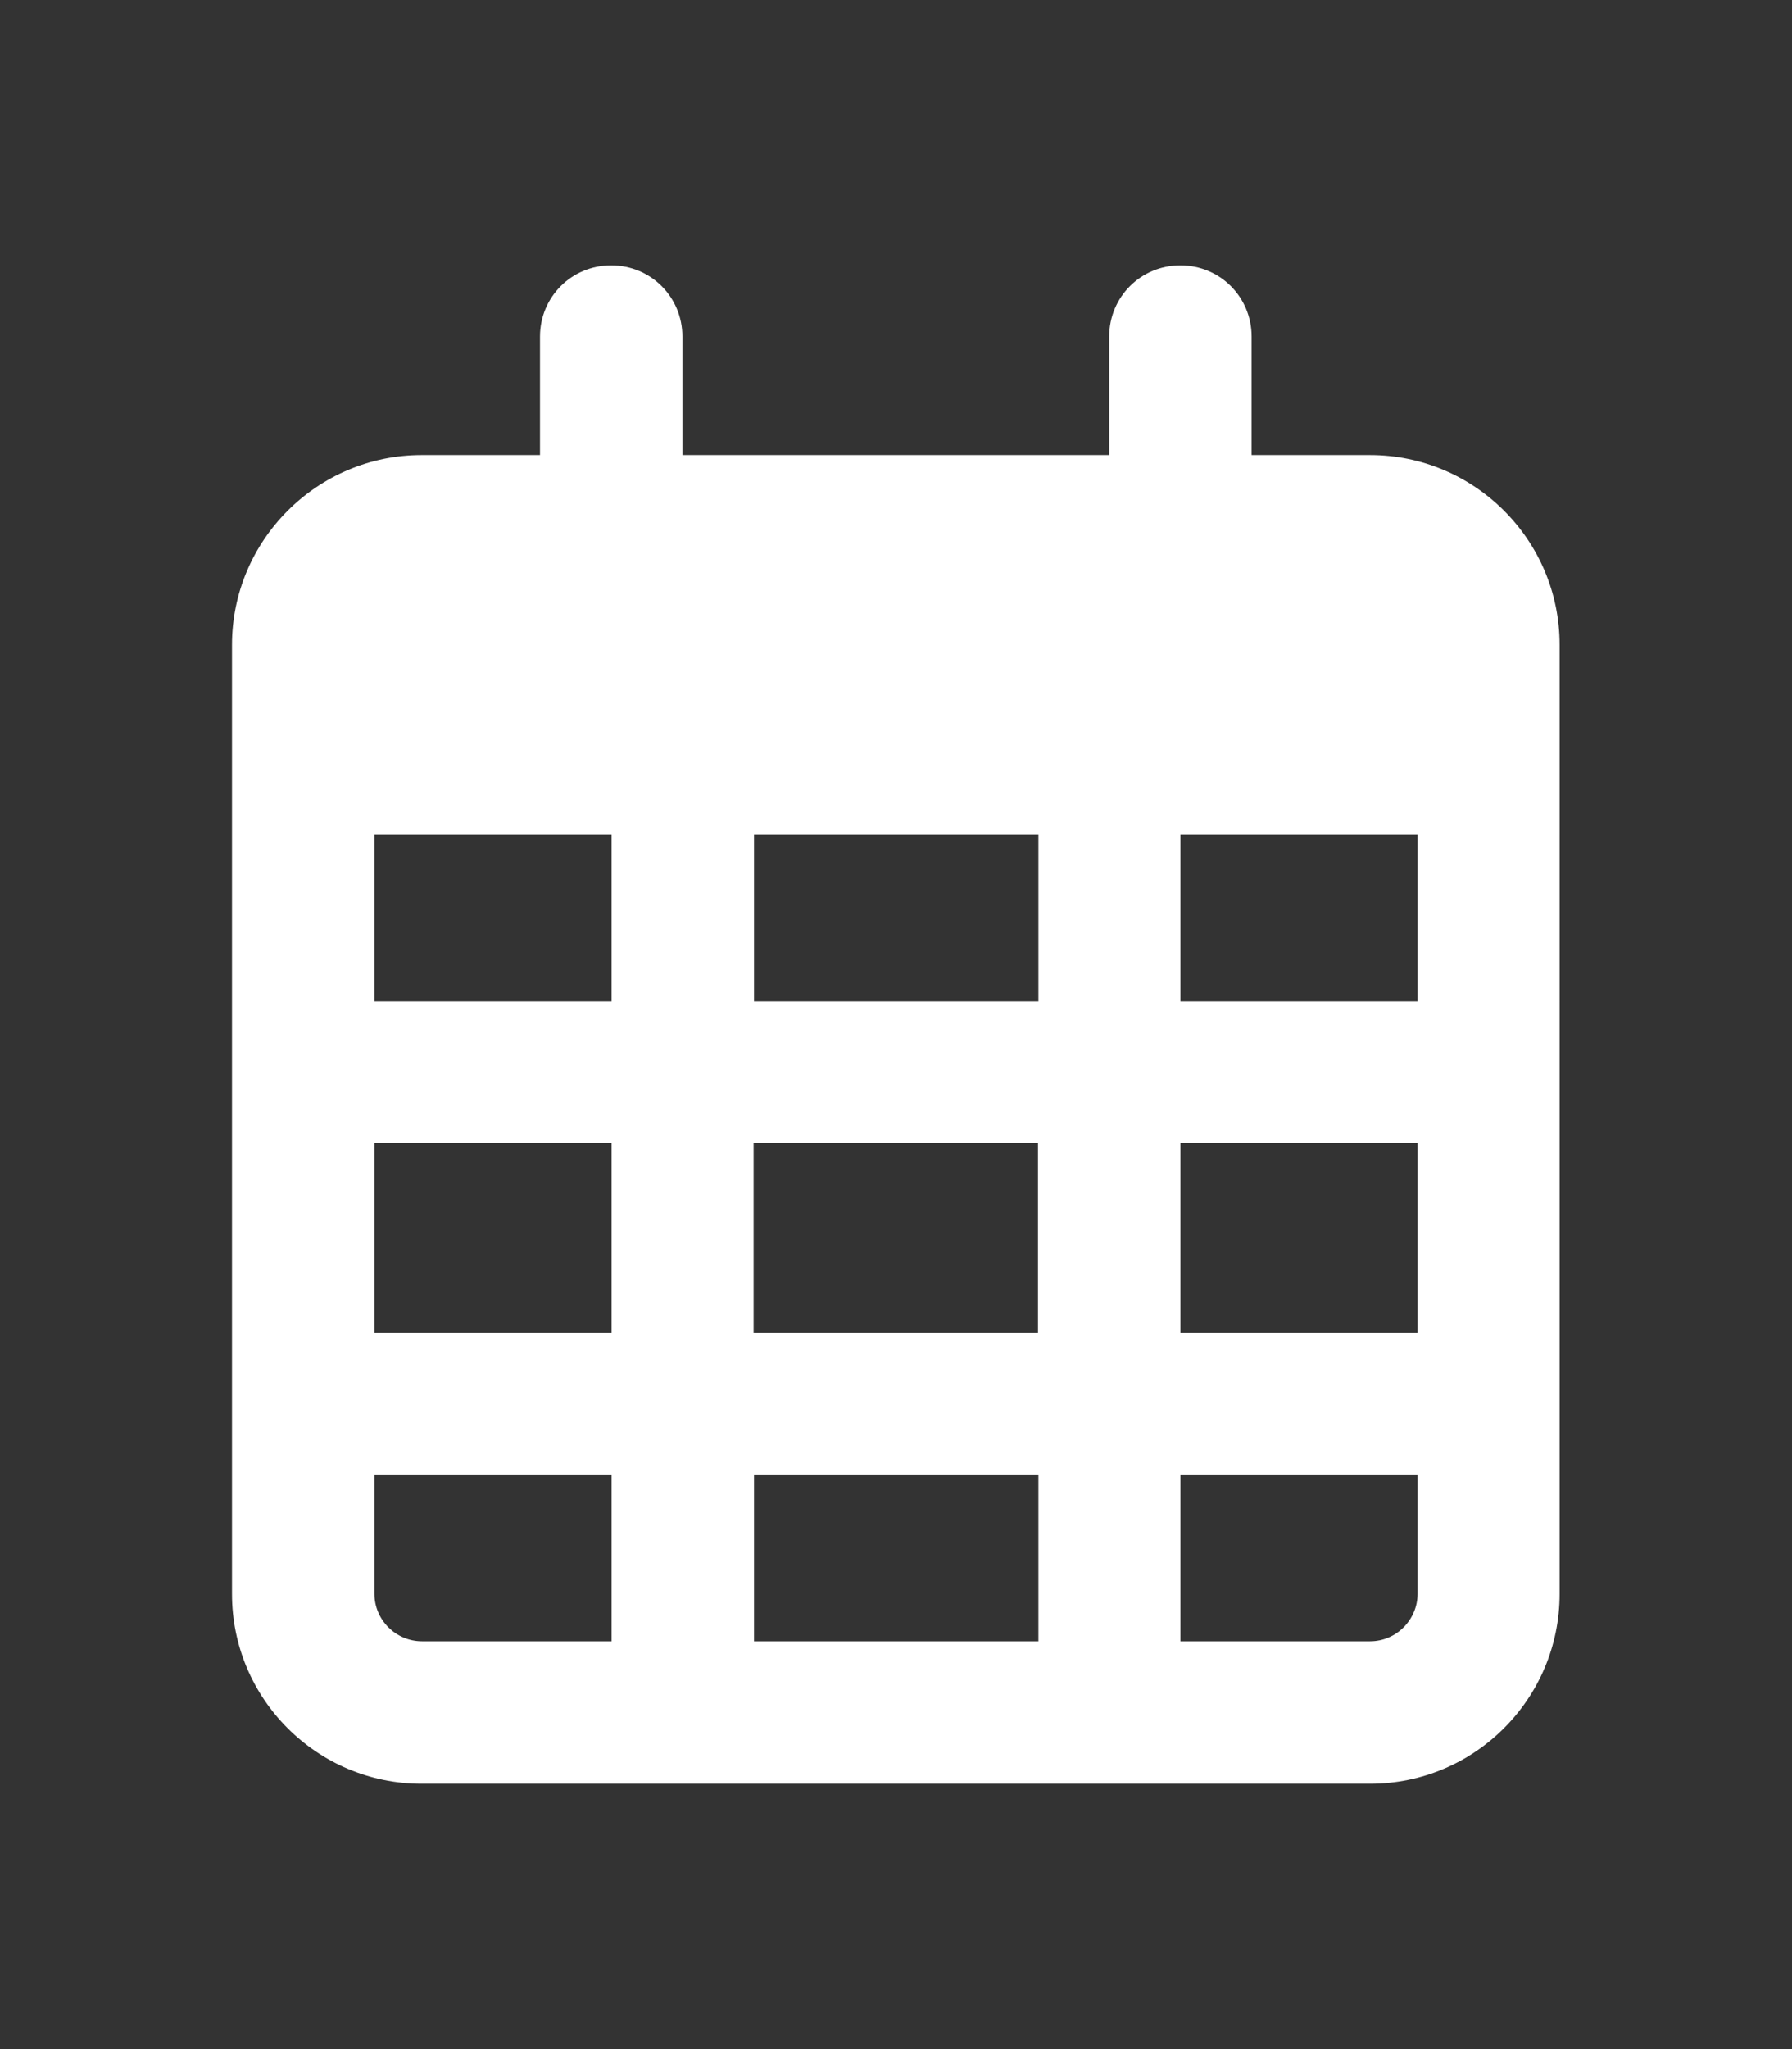
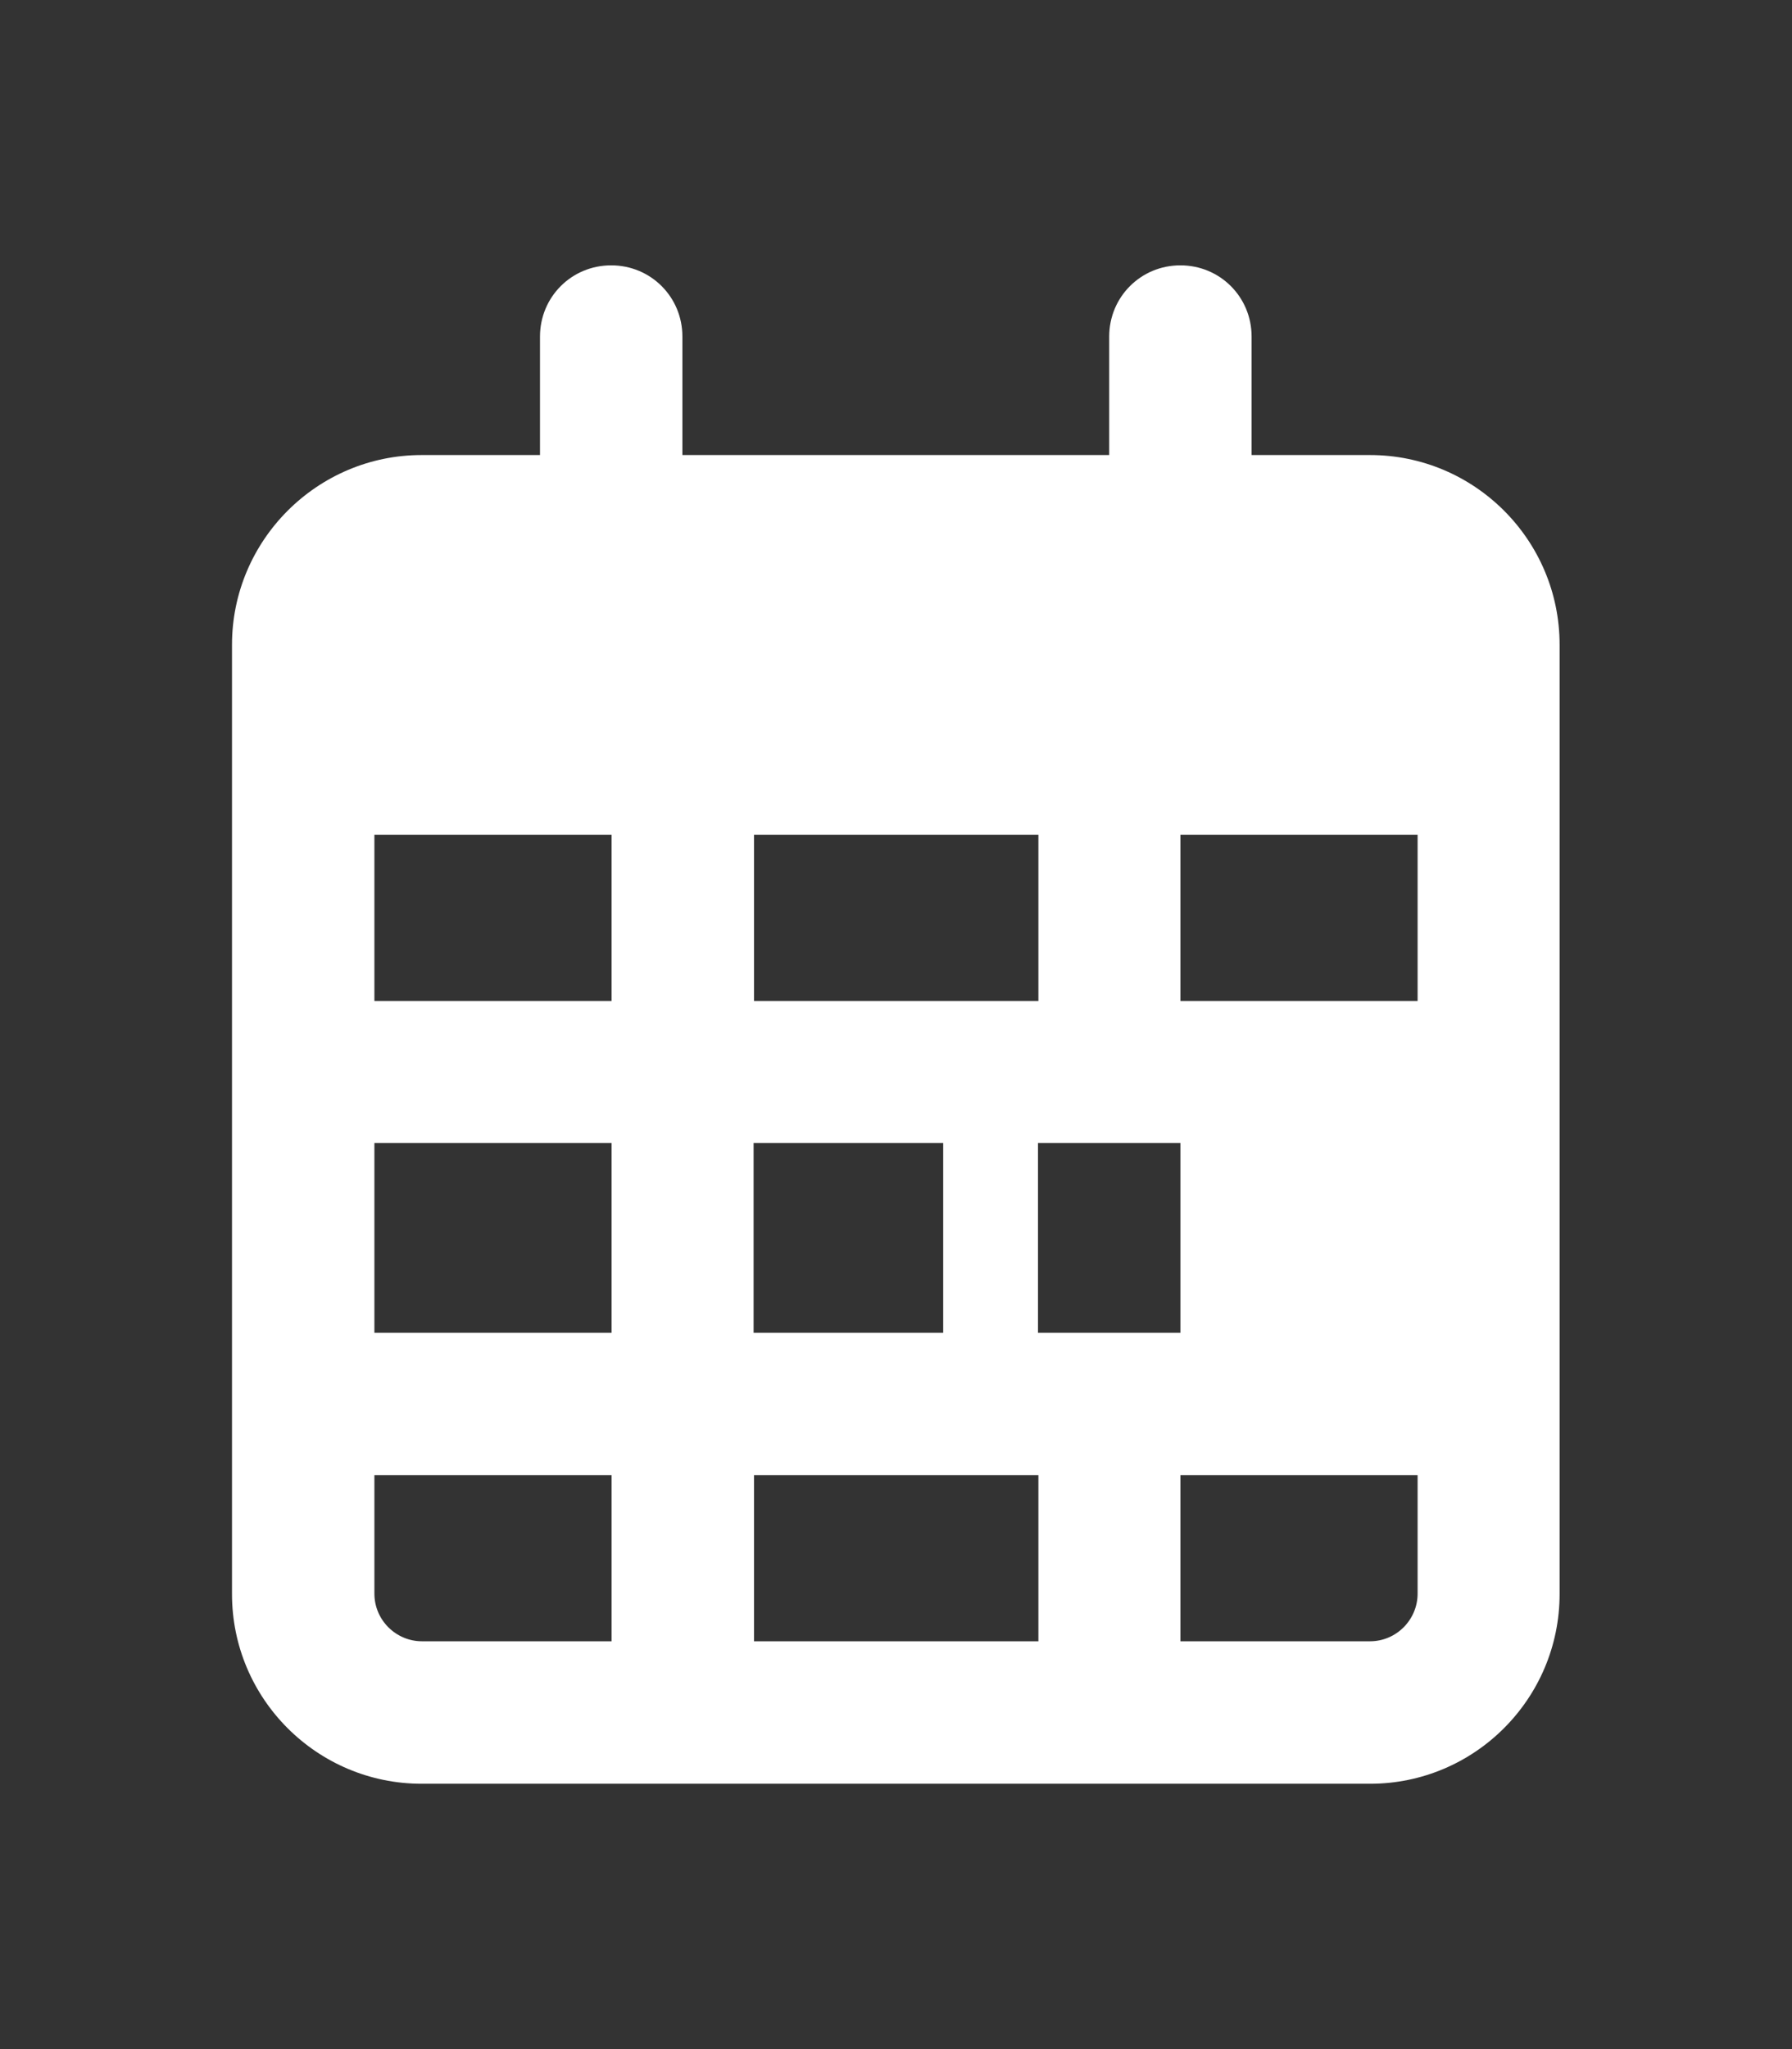
<svg xmlns="http://www.w3.org/2000/svg" version="1.1" id="Ebene_1" x="0px" y="0px" viewBox="0 0 448 512" style="enable-background:new 0 0 448 512;" xml:space="preserve">
  <rect x="0" y="0" width="448" height="512" fill="#333333" stroke="none" />
  <style type="text/css">
	.st0{fill:#FFFFFF;}
</style>
-   <path class="st0" d="M170.6,84.1c0-9.9-7.9-17.8-17.8-17.8c-9.9,0-17.8,7.9-17.8,17.8v29.6h-29.6C79.3,113.7,58,135,58,161.1V173  v35.6v189.7c0,26.2,21.3,47.4,47.4,47.4h237.1c26.2,0,47.4-21.3,47.4-47.4V208.6V173v-11.9c0-26.2-21.3-47.4-47.4-47.4h-29.6V84.1  c0-9.9-7.9-17.8-17.8-17.8s-17.8,7.9-17.8,17.8v29.6H170.6V84.1z M93.6,208.6h59.3v41.5H93.6V208.6z M93.6,285.6h59.3v47.4H93.6  V285.6z M188.4,285.6h71.1v47.4h-71.1V285.6z M295.1,285.6h59.3v47.4h-59.3V285.6z M354.4,250.1h-59.3v-41.5h59.3V250.1z   M354.4,368.6v29.6c0,6.5-5.3,11.9-11.9,11.9h-47.4v-41.5H354.4z M259.6,368.6v41.5h-71.1v-41.5H259.6z M152.9,368.6v41.5h-47.4  c-6.5,0-11.9-5.3-11.9-11.9v-29.6H152.9z M259.6,250.1h-71.1v-41.5h71.1V250.1z" />
+   <path class="st0" d="M170.6,84.1c0-9.9-7.9-17.8-17.8-17.8c-9.9,0-17.8,7.9-17.8,17.8v29.6h-29.6C79.3,113.7,58,135,58,161.1V173  v35.6v189.7c0,26.2,21.3,47.4,47.4,47.4h237.1c26.2,0,47.4-21.3,47.4-47.4V208.6V173v-11.9c0-26.2-21.3-47.4-47.4-47.4h-29.6V84.1  c0-9.9-7.9-17.8-17.8-17.8s-17.8,7.9-17.8,17.8v29.6H170.6V84.1z M93.6,208.6h59.3v41.5H93.6V208.6z M93.6,285.6h59.3v47.4H93.6  V285.6z M188.4,285.6h71.1v47.4h-71.1V285.6z M295.1,285.6v47.4h-59.3V285.6z M354.4,250.1h-59.3v-41.5h59.3V250.1z   M354.4,368.6v29.6c0,6.5-5.3,11.9-11.9,11.9h-47.4v-41.5H354.4z M259.6,368.6v41.5h-71.1v-41.5H259.6z M152.9,368.6v41.5h-47.4  c-6.5,0-11.9-5.3-11.9-11.9v-29.6H152.9z M259.6,250.1h-71.1v-41.5h71.1V250.1z" />
</svg>